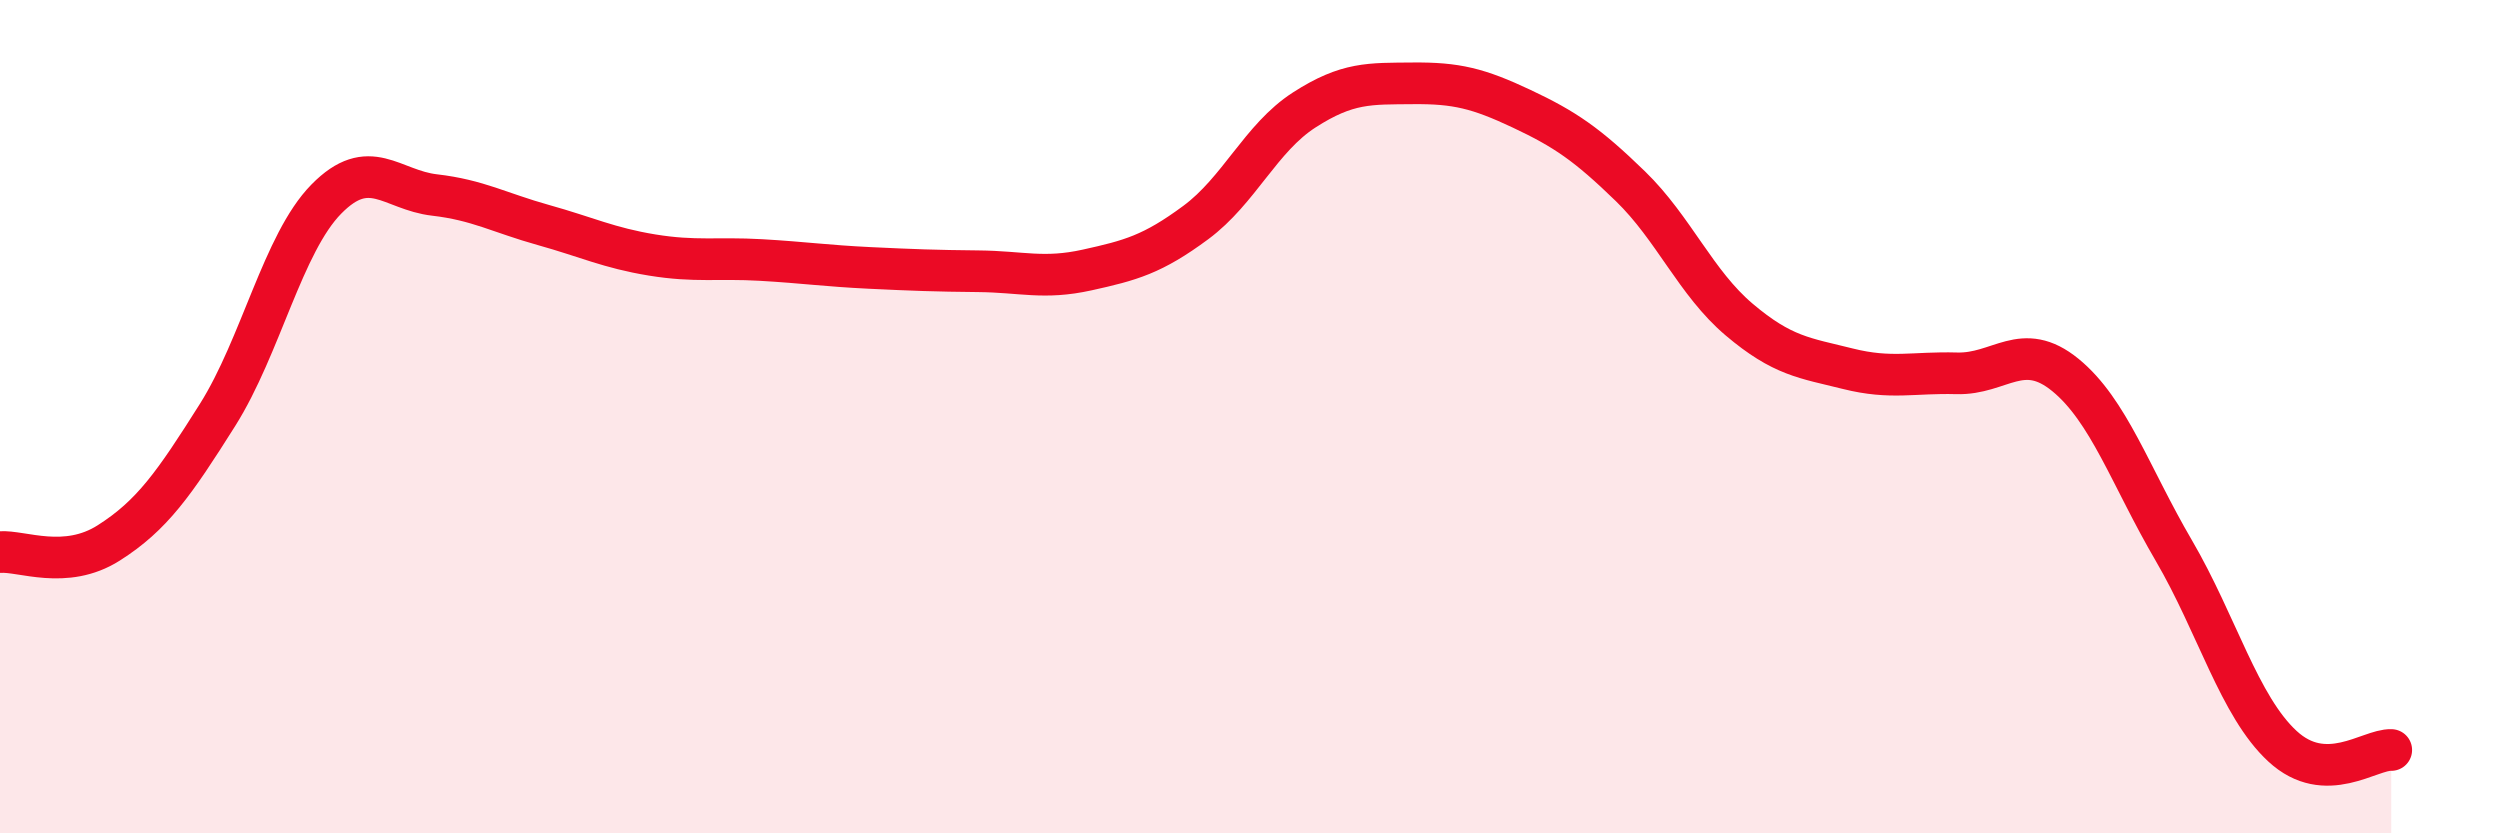
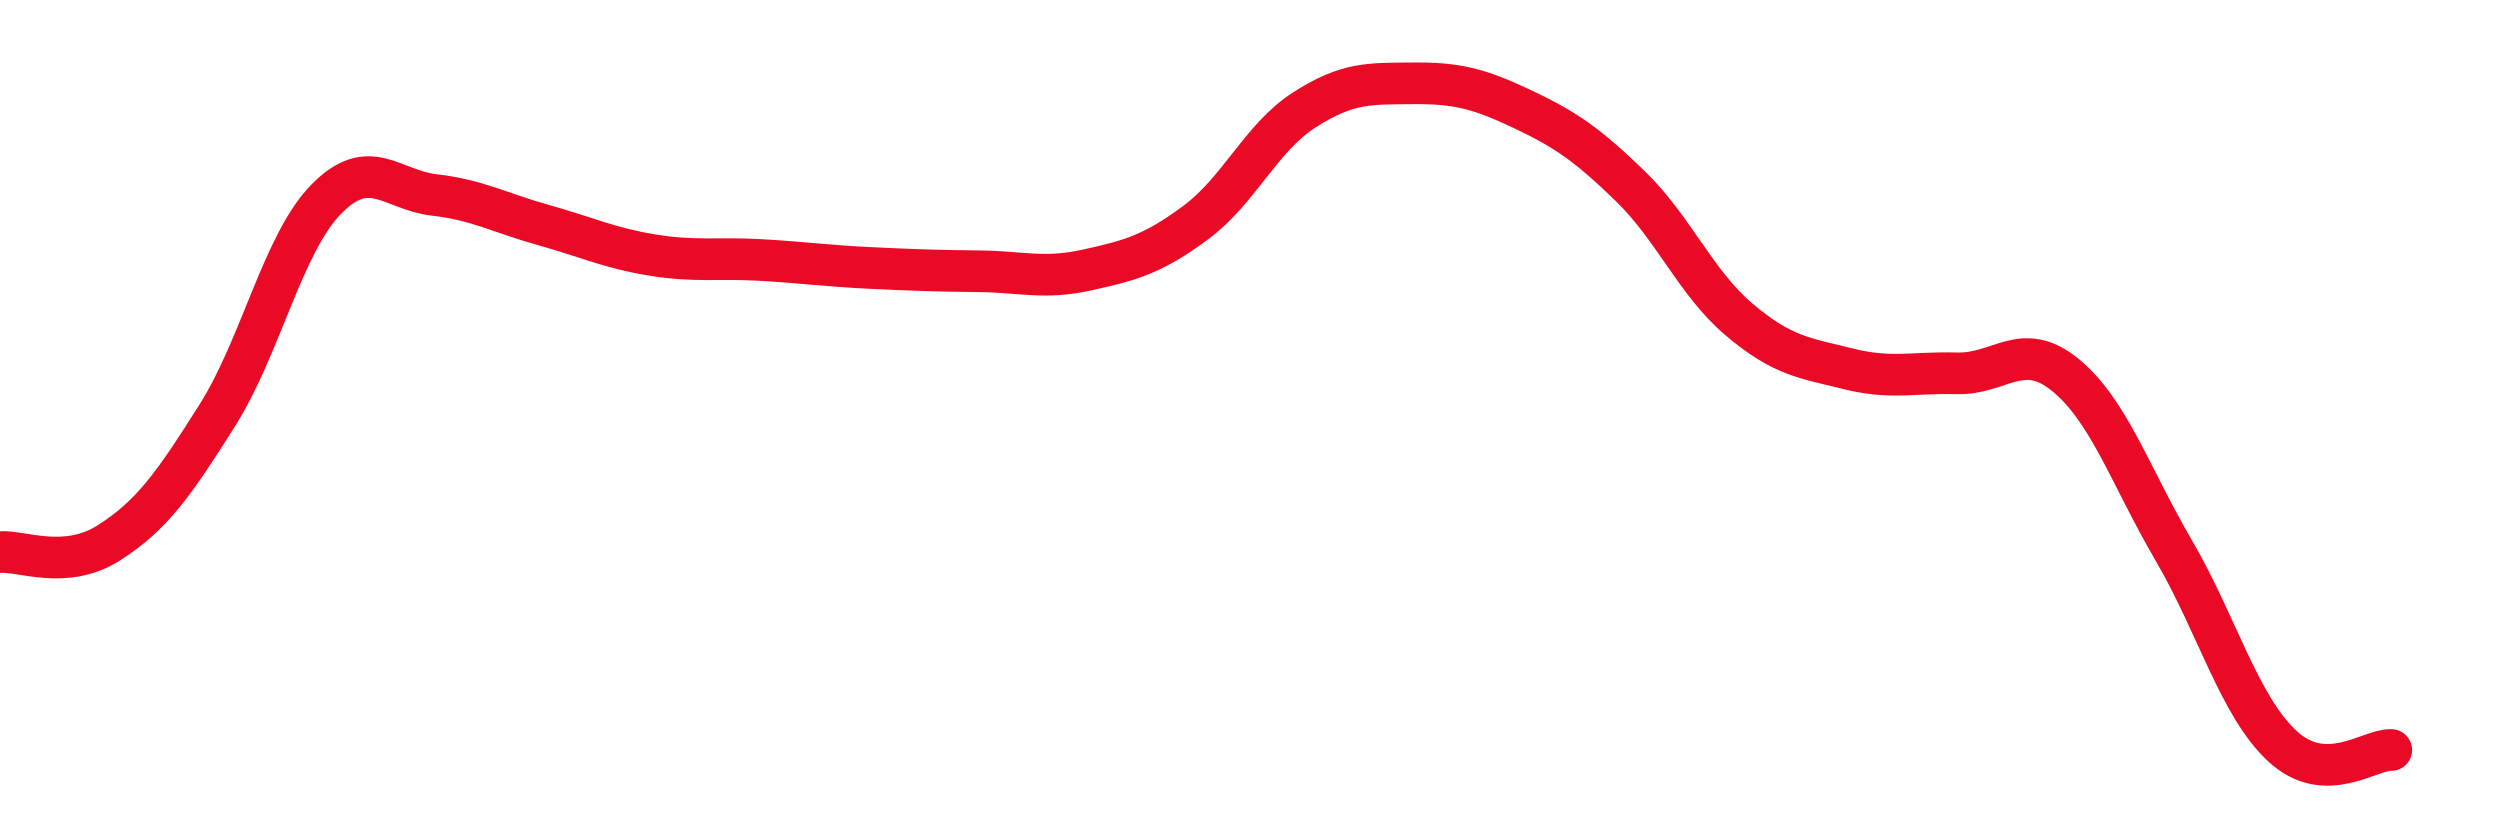
<svg xmlns="http://www.w3.org/2000/svg" width="60" height="20" viewBox="0 0 60 20">
-   <path d="M 0,13.25 C 0.52,13.21 1.57,13.69 2.61,13.03 C 3.65,12.37 4.18,11.61 5.22,9.96 C 6.26,8.31 6.79,5.84 7.83,4.78 C 8.87,3.72 9.39,4.56 10.43,4.68 C 11.47,4.8 12,5.11 13.04,5.4 C 14.08,5.69 14.61,5.95 15.65,6.12 C 16.69,6.29 17.22,6.18 18.26,6.24 C 19.3,6.3 19.83,6.38 20.87,6.43 C 21.91,6.48 22.44,6.5 23.48,6.51 C 24.52,6.52 25.05,6.71 26.09,6.48 C 27.13,6.25 27.66,6.11 28.7,5.34 C 29.74,4.57 30.26,3.31 31.3,2.64 C 32.34,1.97 32.87,2.01 33.91,2 C 34.95,1.99 35.48,2.12 36.52,2.61 C 37.56,3.1 38.09,3.46 39.13,4.47 C 40.17,5.48 40.7,6.79 41.74,7.67 C 42.78,8.55 43.31,8.59 44.35,8.85 C 45.39,9.11 45.92,8.93 46.96,8.96 C 48,8.99 48.53,8.15 49.57,9 C 50.61,9.85 51.13,11.43 52.17,13.21 C 53.21,14.99 53.74,16.95 54.78,17.91 C 55.82,18.87 56.87,17.98 57.39,18L57.39 20L0 20Z" fill="#EB0A25" opacity="0.1" stroke-linecap="round" stroke-linejoin="round" />
  <path d="M 0,13.25 C 0.52,13.21 1.57,13.69 2.61,13.03 C 3.65,12.37 4.18,11.61 5.22,9.96 C 6.26,8.31 6.79,5.84 7.83,4.78 C 8.87,3.72 9.39,4.56 10.43,4.68 C 11.47,4.8 12,5.11 13.04,5.4 C 14.08,5.69 14.61,5.95 15.65,6.12 C 16.69,6.29 17.22,6.18 18.26,6.24 C 19.3,6.3 19.83,6.38 20.87,6.43 C 21.91,6.48 22.44,6.5 23.48,6.51 C 24.52,6.52 25.05,6.71 26.09,6.48 C 27.13,6.25 27.66,6.11 28.7,5.34 C 29.74,4.57 30.26,3.31 31.3,2.64 C 32.34,1.97 32.87,2.01 33.91,2 C 34.95,1.99 35.48,2.12 36.52,2.61 C 37.56,3.1 38.09,3.46 39.13,4.47 C 40.17,5.48 40.7,6.79 41.74,7.67 C 42.78,8.55 43.31,8.59 44.35,8.85 C 45.39,9.11 45.92,8.93 46.96,8.96 C 48,8.99 48.53,8.15 49.57,9 C 50.61,9.85 51.13,11.43 52.17,13.21 C 53.21,14.99 53.74,16.95 54.78,17.91 C 55.82,18.87 56.87,17.98 57.39,18" stroke="#EB0A25" stroke-width="1" fill="none" stroke-linecap="round" stroke-linejoin="round" />
</svg>